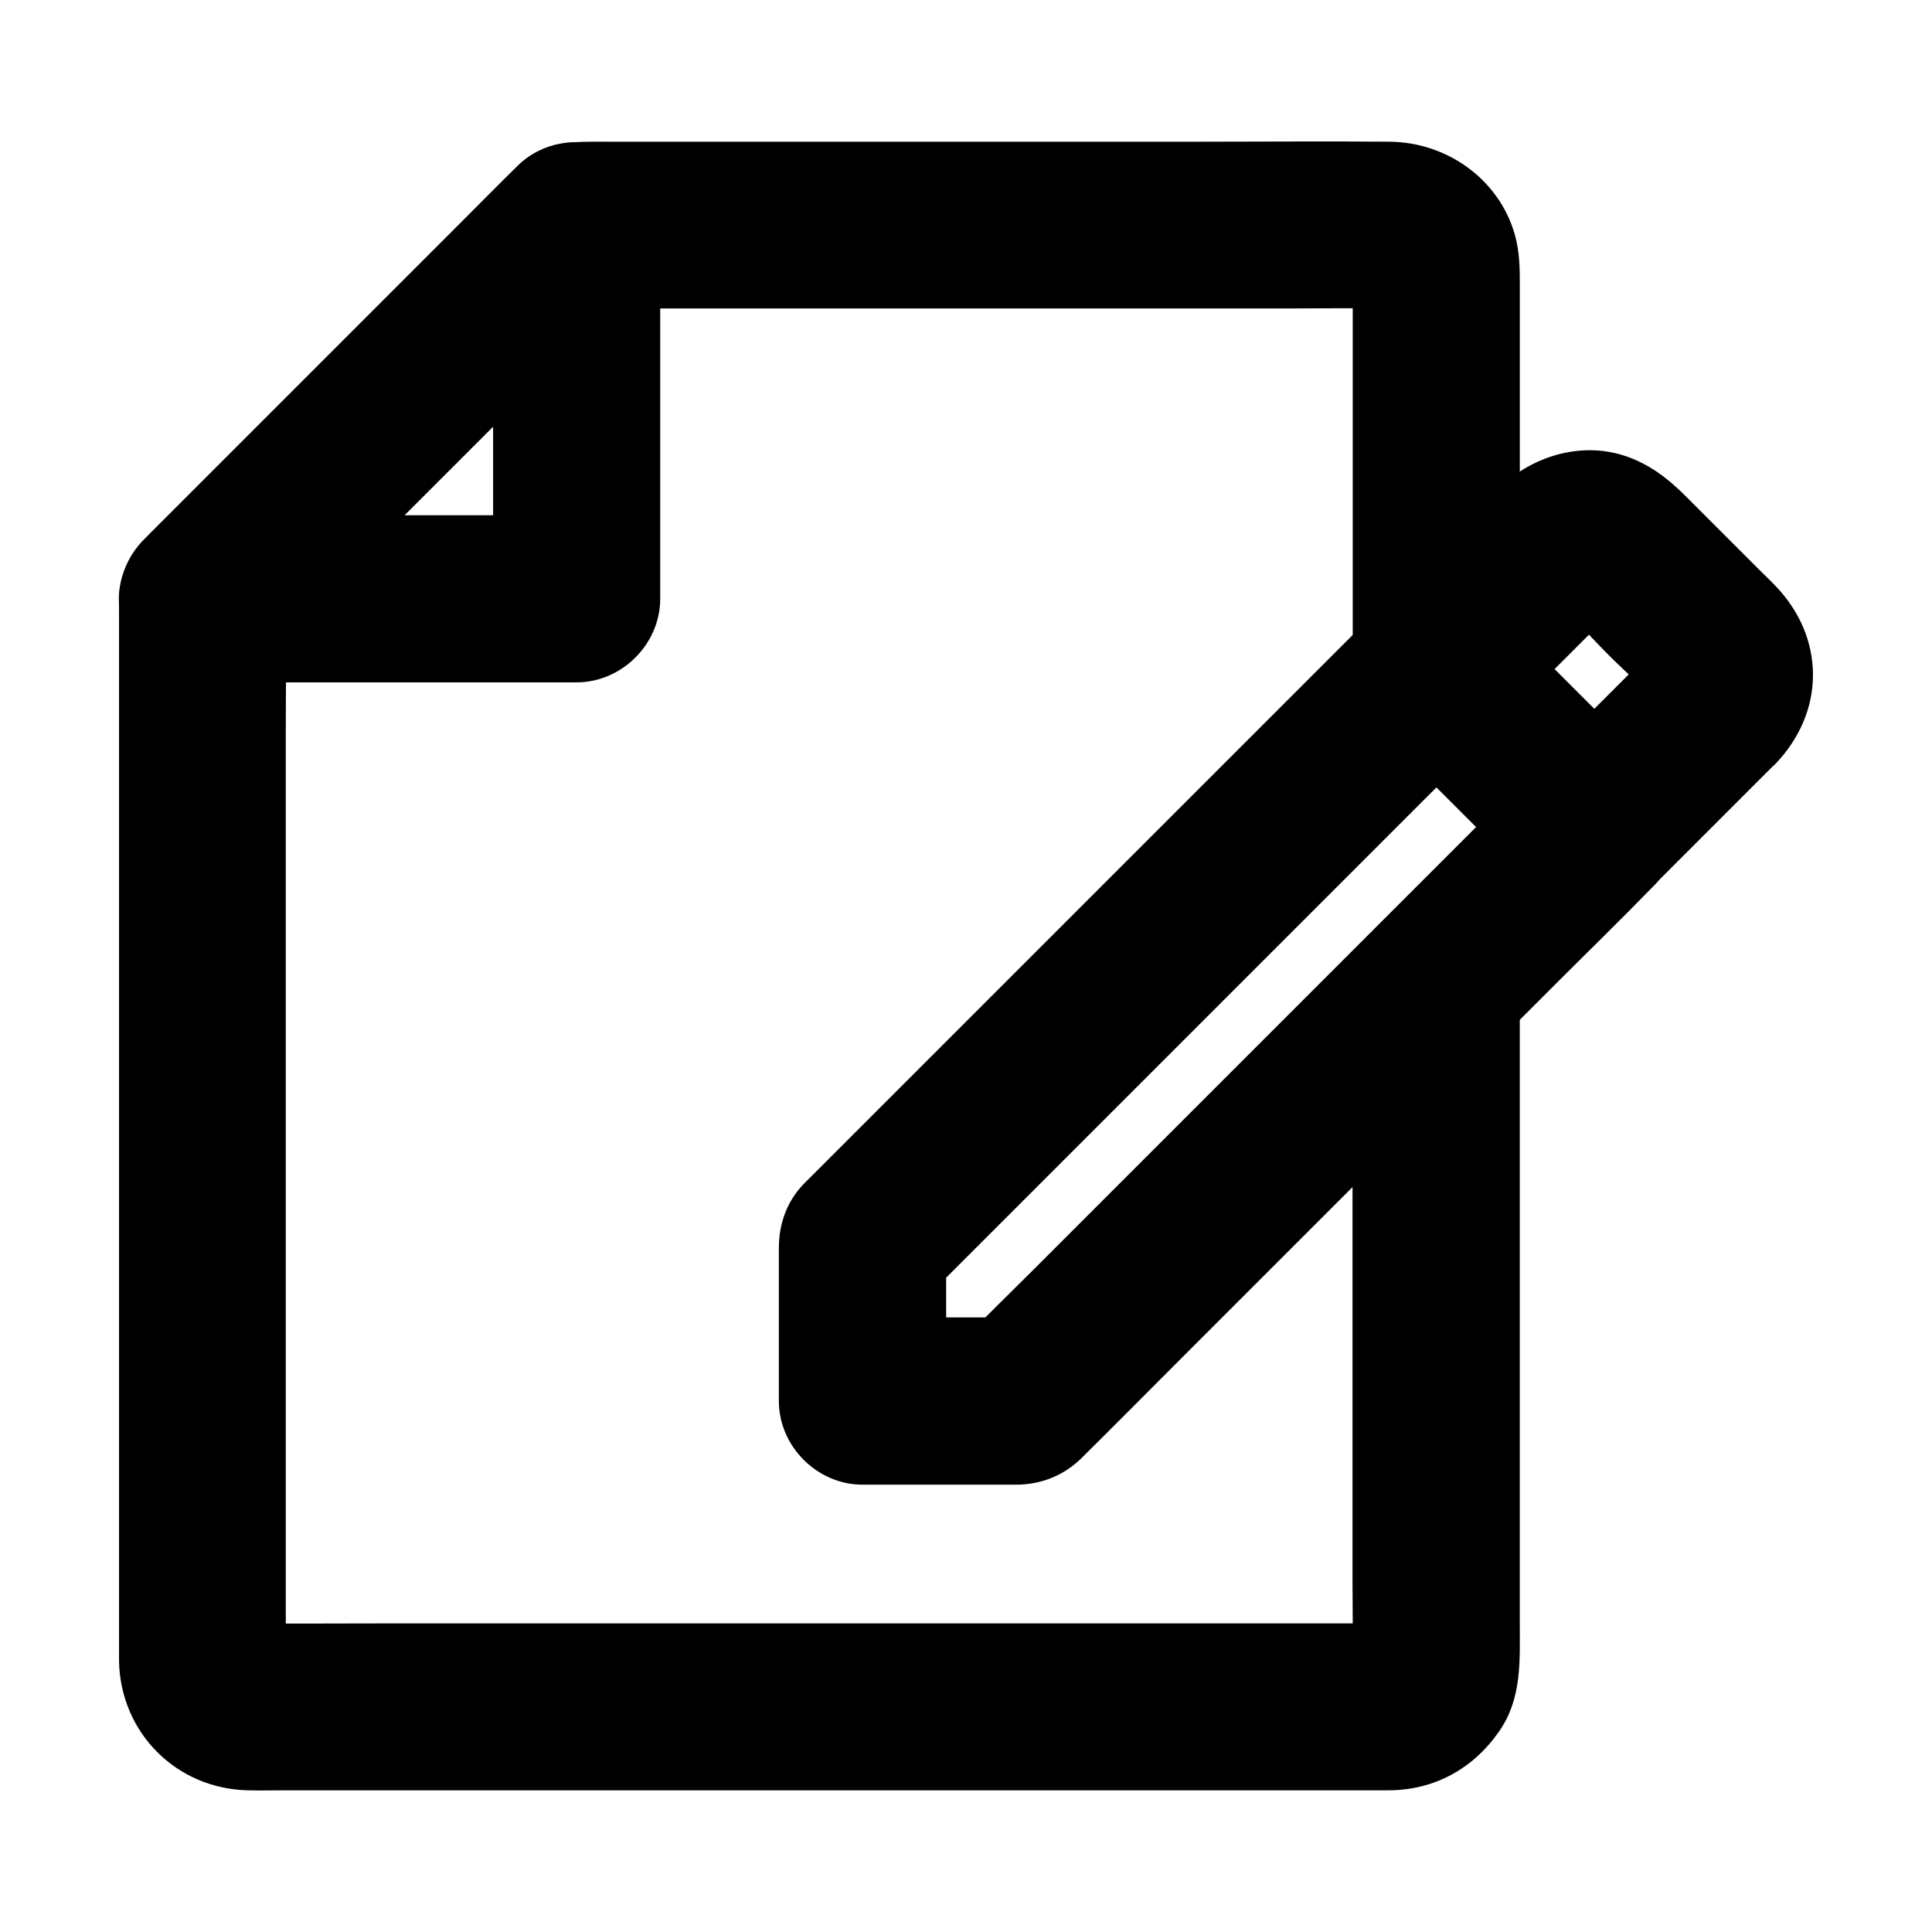
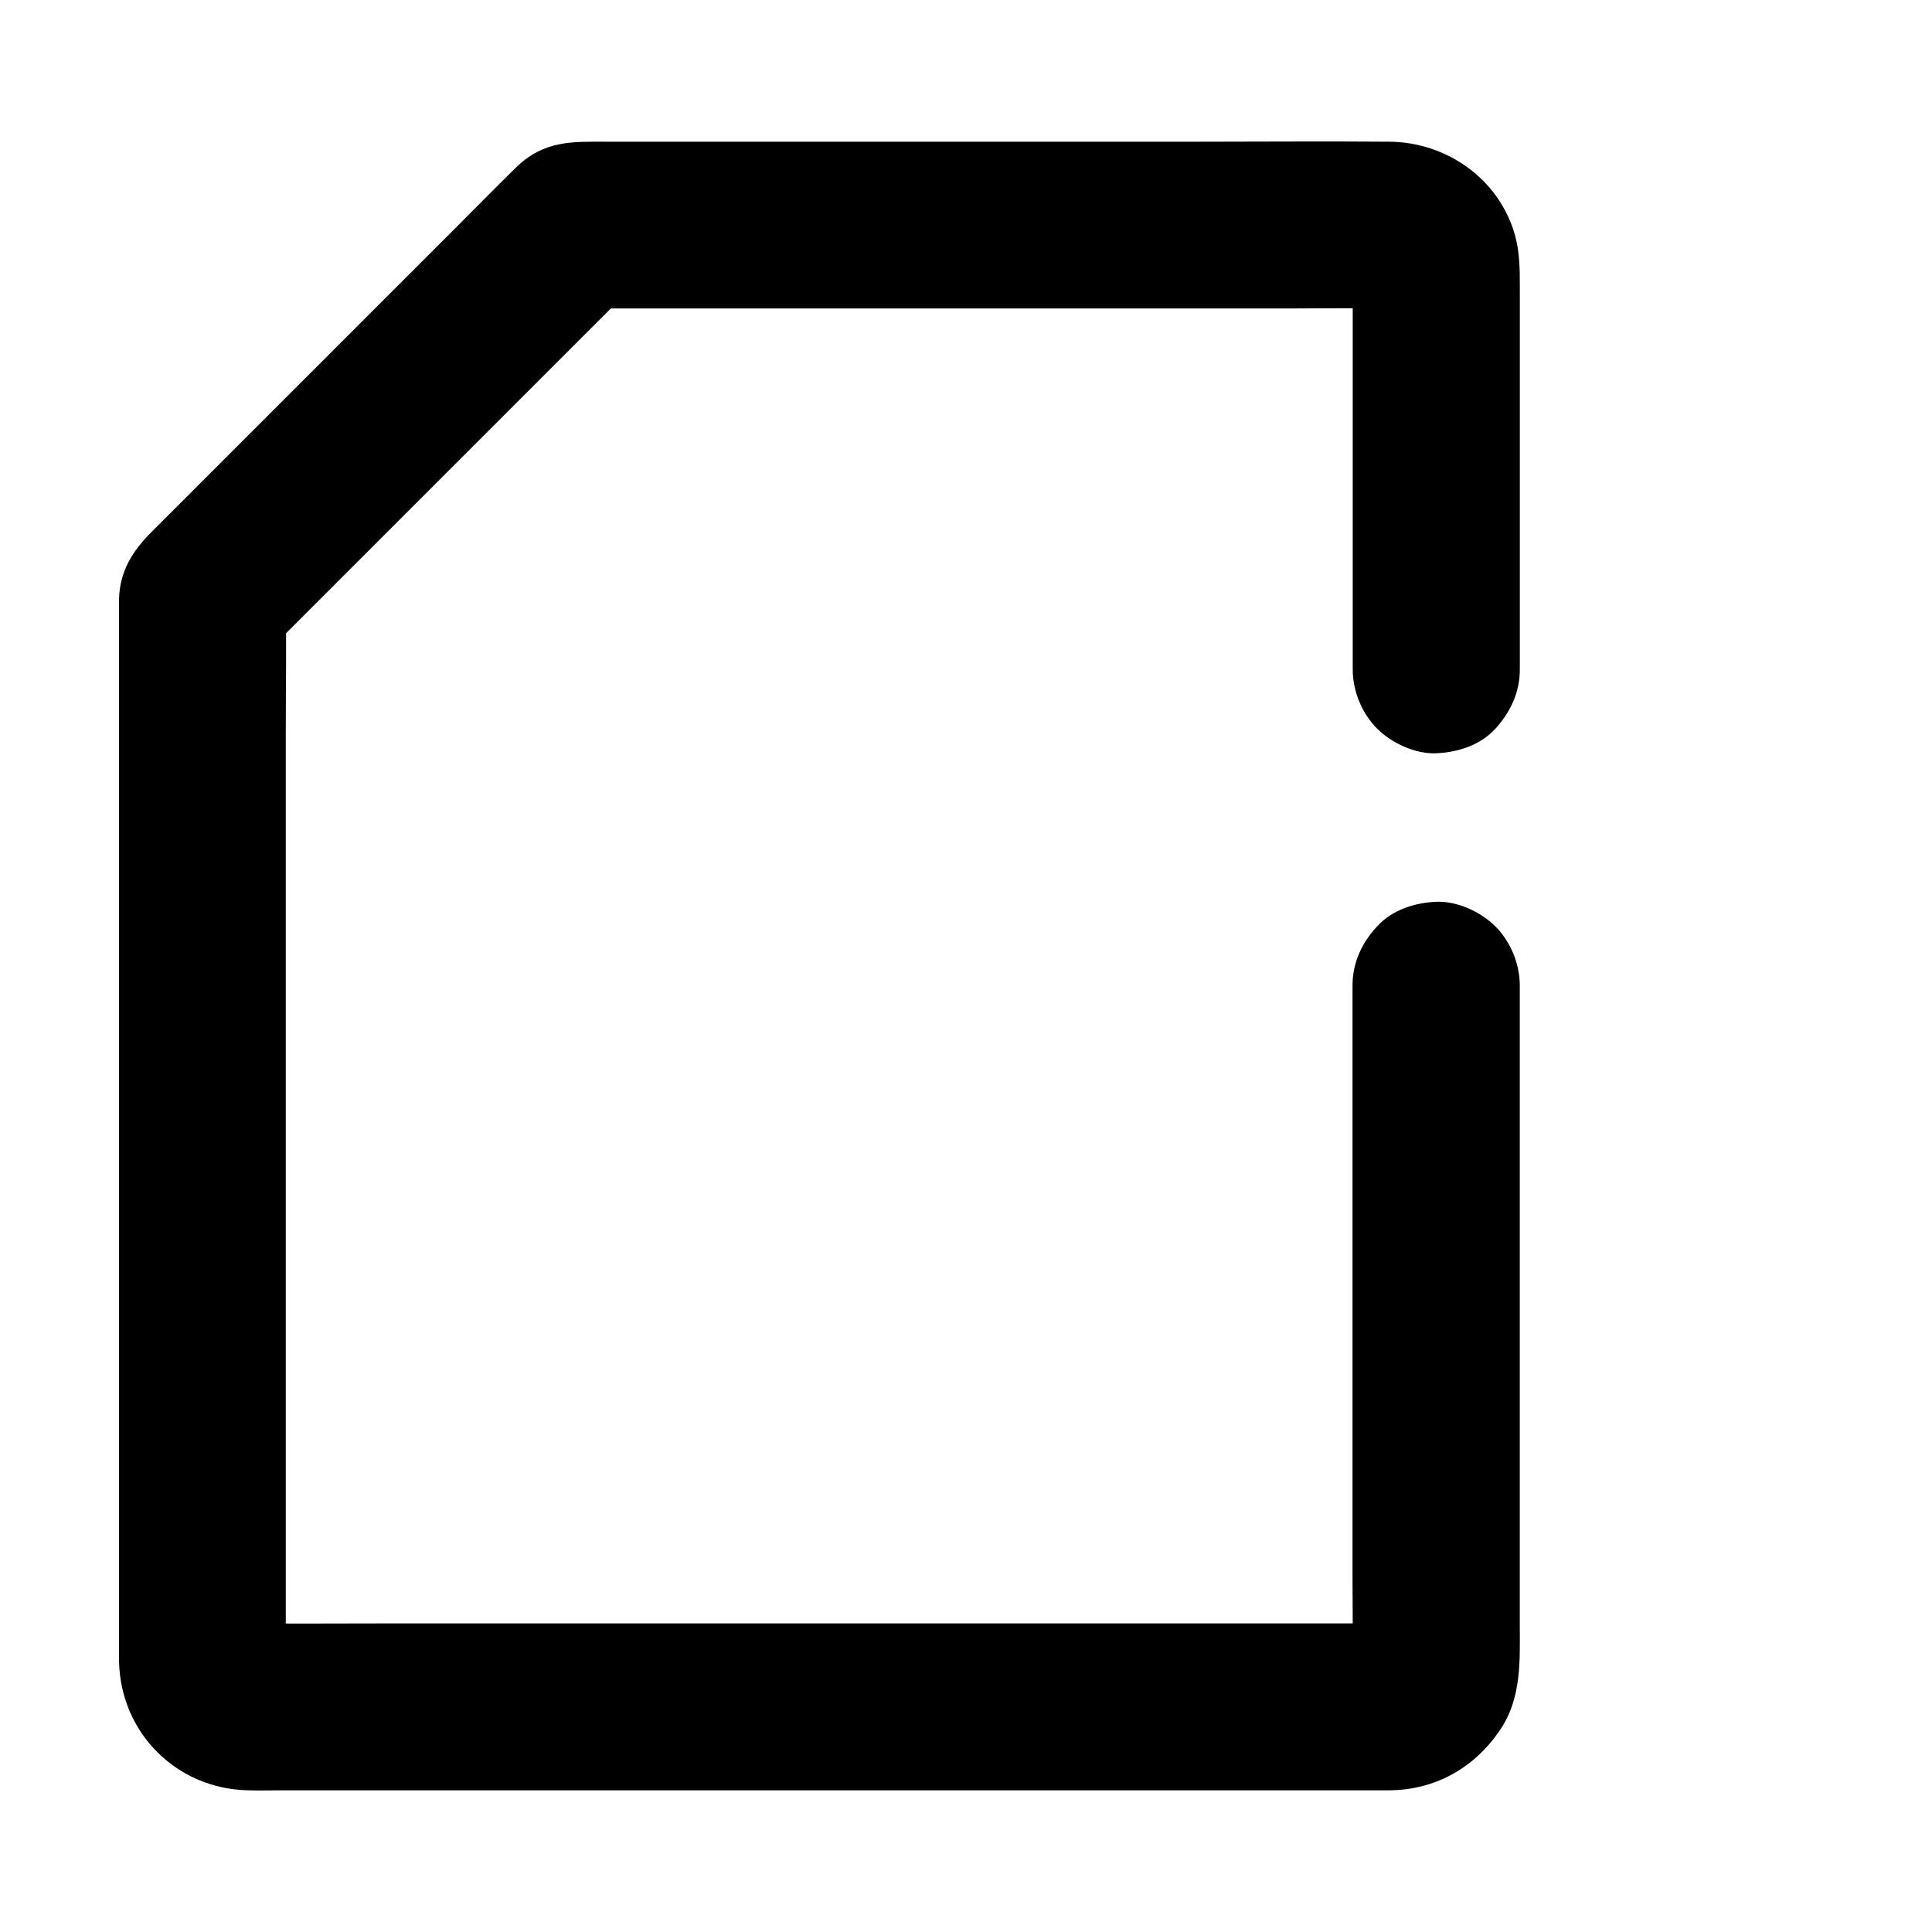
<svg xmlns="http://www.w3.org/2000/svg" fill="#000000" width="800px" height="800px" version="1.1" viewBox="144 144 512 512">
  <g>
-     <path d="m550.85 347.5c-5.019 5.019-10.086 10.086-15.105 15.105-12.102 12.102-24.207 24.207-36.309 36.309-14.66 14.66-29.273 29.273-43.938 43.938-12.645 12.645-25.34 25.34-37.984 37.984-6.195 6.199-12.496 12.25-18.496 18.547-0.098 0.098-0.195 0.195-0.246 0.246 5.215-2.164 10.43-4.328 15.645-6.496h-41.82c7.379 7.379 14.762 14.762 22.141 22.141v-41.82c-2.164 5.215-4.328 10.43-6.496 15.645 5.019-5.019 10.086-10.086 15.105-15.105 12.102-12.102 24.207-24.207 36.309-36.309 14.66-14.66 29.273-29.273 43.938-43.938 12.645-12.645 25.34-25.34 37.984-37.984 6.148-6.148 12.449-12.203 18.5-18.5 0.098-0.098 0.195-0.195 0.246-0.246h-31.293c12.203 12.203 24.402 24.402 36.605 36.605 1.723 1.723 3.492 3.492 5.215 5.215 4.035 4.035 9.988 6.496 15.645 6.496 5.41 0 11.906-2.41 15.645-6.496 3.887-4.231 6.742-9.742 6.496-15.645-0.246-5.856-2.262-11.414-6.496-15.645l-36.605-36.605c-1.723-1.723-3.492-3.492-5.215-5.215-8.461-8.461-22.828-8.461-31.293 0l-150.4 150.4c-0.59 0.59-1.18 1.133-1.723 1.723-4.43 4.625-6.496 10.578-6.496 16.875v5.312 32.766 2.508c0 11.957 10.137 22.141 22.141 22.141h27.207 13.531c6.543 0 12.645-2.41 17.32-7.035 8.906-8.809 17.711-17.711 26.566-26.566l49.645-49.645c16.434-16.434 32.914-32.914 49.348-49.348 8.562-8.562 17.219-16.973 25.633-25.633l0.395-0.395c4.035-4.035 6.496-9.988 6.496-15.645 0-5.41-2.41-11.906-6.496-15.645-4.231-3.887-9.742-6.742-15.645-6.496-5.906 0.258-11.465 2.223-15.695 6.453z" />
-     <path d="m583.52 314.83-28.633 28.633c-1.328 1.328-2.707 2.707-4.035 4.035h31.293l-36.605-36.605c-1.723-1.723-3.492-3.492-5.215-5.215v31.293c9.645-9.645 19.336-19.336 28.98-28.98 1.574-1.574 3.051-3.246 4.773-4.625-1.477 1.133-3 2.312-4.477 3.445 0.738-0.543 1.523-0.984 2.363-1.379-1.77 0.738-3.543 1.477-5.266 2.215 0.836-0.344 1.672-0.543 2.559-0.738-1.969 0.246-3.938 0.543-5.902 0.789 1.133-0.148 2.164-0.148 3.297 0-1.969-0.246-3.938-0.543-5.902-0.789 0.887 0.148 1.723 0.395 2.559 0.738-1.77-0.738-3.543-1.477-5.266-2.215 0.836 0.395 1.625 0.836 2.363 1.379-1.477-1.133-3-2.312-4.477-3.445 5.164 4.231 9.645 9.496 14.367 14.219 4.723 4.723 9.988 9.199 14.219 14.367-1.133-1.477-2.312-3-3.445-4.477 0.543 0.738 0.984 1.523 1.379 2.363-0.738-1.77-1.477-3.543-2.215-5.266 0.344 0.836 0.543 1.672 0.738 2.559-0.246-1.969-0.543-3.938-0.789-5.902 0.148 1.133 0.148 2.164 0 3.297 0.246-1.969 0.543-3.938 0.789-5.902-0.148 0.887-0.395 1.723-0.738 2.559 0.738-1.77 1.477-3.543 2.215-5.266-0.395 0.836-0.836 1.625-1.379 2.363 1.133-1.477 2.312-3 3.445-4.477-0.355 0.34-0.652 0.734-0.996 1.027-3.984 4.231-6.496 9.789-6.496 15.645 0 5.41 2.41 11.906 6.496 15.645 4.231 3.887 9.742 6.742 15.645 6.496 5.758-0.246 11.609-2.164 15.645-6.496 5.953-6.348 9.645-14.465 9.645-23.273s-3.641-16.926-9.645-23.273c-1.523-1.625-3.148-3.148-4.773-4.773-6.445-6.445-12.84-12.84-19.285-19.285-4.723-4.723-9.789-8.66-16.336-10.773-11.66-3.789-24.602 0.246-33.113 8.609-5.41 5.312-10.773 10.773-16.137 16.137-5.363 5.363-10.773 10.773-16.137 16.137-8.461 8.461-8.461 22.828 0 31.293 12.203 12.203 24.402 24.402 36.605 36.605 1.723 1.723 3.492 3.492 5.215 5.215 8.461 8.461 22.828 8.461 31.293 0l32.668-32.668c4.035-4.035 6.496-9.988 6.496-15.645 0-5.41-2.41-11.906-6.496-15.645-4.231-3.887-9.742-6.742-15.645-6.496-5.856 0.348-11.414 2.316-15.645 6.547z" />
    <path d="m502.43 405.12v17.91 43.199 51.906 44.672c0 7.133 0.148 14.27 0 21.352 0 0.543-0.051 1.031-0.098 1.574 0.246-1.969 0.543-3.938 0.789-5.902-0.148 1.082-0.395 2.117-0.789 3.148 0.738-1.77 1.477-3.543 2.215-5.266-0.441 0.984-0.934 1.871-1.574 2.754 1.133-1.477 2.312-3 3.445-4.477-0.688 0.836-1.379 1.574-2.215 2.215 1.477-1.133 3-2.312 4.477-3.445-0.887 0.641-1.77 1.133-2.754 1.574 1.77-0.738 3.543-1.477 5.266-2.215-1.031 0.395-2.066 0.641-3.148 0.789 1.969-0.246 3.938-0.543 5.902-0.789-3.051 0.246-6.148 0.098-9.199 0.098h-22.09-72.473-87.773-75.965c-12.152 0-24.305 0.098-36.457 0-0.59 0-1.18-0.051-1.77-0.098 1.969 0.246 3.938 0.543 5.902 0.789-1.082-0.148-2.117-0.395-3.148-0.789 1.77 0.738 3.543 1.477 5.266 2.215-0.984-0.441-1.871-0.934-2.754-1.574 1.477 1.133 3 2.312 4.477 3.445-0.836-0.688-1.574-1.379-2.215-2.215 1.133 1.477 2.312 3 3.445 4.477-0.641-0.887-1.133-1.77-1.574-2.754 0.738 1.77 1.477 3.543 2.215 5.266-0.395-1.031-0.641-2.066-0.789-3.148 0.246 1.969 0.543 3.938 0.789 5.902-0.246-2.805-0.098-5.707-0.098-8.562v-20.27-67.156-81.523-70.602c0-11.465 0.195-22.926 0-34.391v-0.492c-2.164 5.215-4.328 10.43-6.496 15.645l99.137-99.137c-5.215 2.164-10.43 4.328-15.645 6.496h21.598 51.809 62.582 53.875c8.609 0 17.219-0.148 25.781 0 0.543 0 1.082 0.051 1.625 0.098-1.969-0.246-3.938-0.543-5.902-0.789 1.082 0.148 2.117 0.395 3.148 0.789-1.77-0.738-3.543-1.477-5.266-2.215 0.984 0.441 1.871 0.934 2.754 1.574-1.477-1.133-3-2.312-4.477-3.445 0.836 0.688 1.574 1.379 2.215 2.215-1.133-1.477-2.312-3-3.445-4.477 0.641 0.887 1.133 1.77 1.574 2.754-0.738-1.77-1.477-3.543-2.215-5.266 0.395 1.031 0.641 2.066 0.789 3.148-0.246-1.969-0.543-3.938-0.789-5.902 0.297 3.738 0.098 7.625 0.098 11.414v25.238 57.316 13.285c0 5.656 2.461 11.66 6.496 15.645 3.836 3.836 10.137 6.742 15.645 6.496 5.707-0.246 11.66-2.117 15.645-6.496 3.984-4.328 6.496-9.645 6.496-15.645v-66.074-35.227c0-4.773 0-9.297-1.328-14.023-4.238-14.812-18.16-24.504-33.266-24.602-16.68-0.148-33.359 0-50.035 0h-89.199-68.242c-8.953 0-16.48-0.441-23.961 6.84-5.266 5.164-10.43 10.43-15.645 15.645-20.32 20.32-40.594 40.59-60.91 60.91-6.691 6.691-13.383 13.383-20.074 20.074-4.871 4.871-8.414 10.332-8.562 17.809v3.148 51.266 86.594 86.492 50.973 3.051c0.441 18.895 15.203 33.652 34.094 34.094 3.246 0.098 6.543 0 9.84 0h59.977 88.312 86.148 53.43 4.676c12.152-0.051 22.434-5.758 29.273-15.645 6.102-8.758 5.461-18.844 5.461-28.781v-76.555-79.113-13.234c0-5.656-2.461-11.66-6.496-15.645-3.836-3.836-10.137-6.742-15.645-6.496-5.707 0.246-11.66 2.117-15.645 6.496-4.031 4.277-6.539 9.641-6.539 15.645z" />
-     <path d="m213.33 318.43c11.168-11.168 22.336-22.336 33.504-33.504 17.809-17.809 35.57-35.57 53.383-53.383 4.082-4.082 8.168-8.168 12.25-12.25-12.594-5.215-25.191-10.43-37.785-15.645v33.359 53.48 12.203c7.379-7.379 14.762-14.762 22.141-22.141h-33.359-53.48-12.203c-5.656 0-11.66 2.461-15.645 6.496-3.836 3.836-6.742 10.137-6.496 15.645 0.246 5.707 2.117 11.66 6.496 15.645 4.328 3.984 9.645 6.496 15.645 6.496h33.359 53.48 12.203c11.957 0 22.141-10.137 22.141-22.141v-33.359-53.48-12.203c0-8.855-5.559-16.828-13.629-20.223-8.117-3.445-17.859-1.77-24.207 4.574l-99.137 99.137c-4.035 4.035-6.496 9.988-6.496 15.645 0 5.41 2.41 11.906 6.496 15.645 4.231 3.887 9.742 6.742 15.645 6.496 5.906-0.293 11.465-2.262 15.695-6.492z" />
  </g>
</svg>